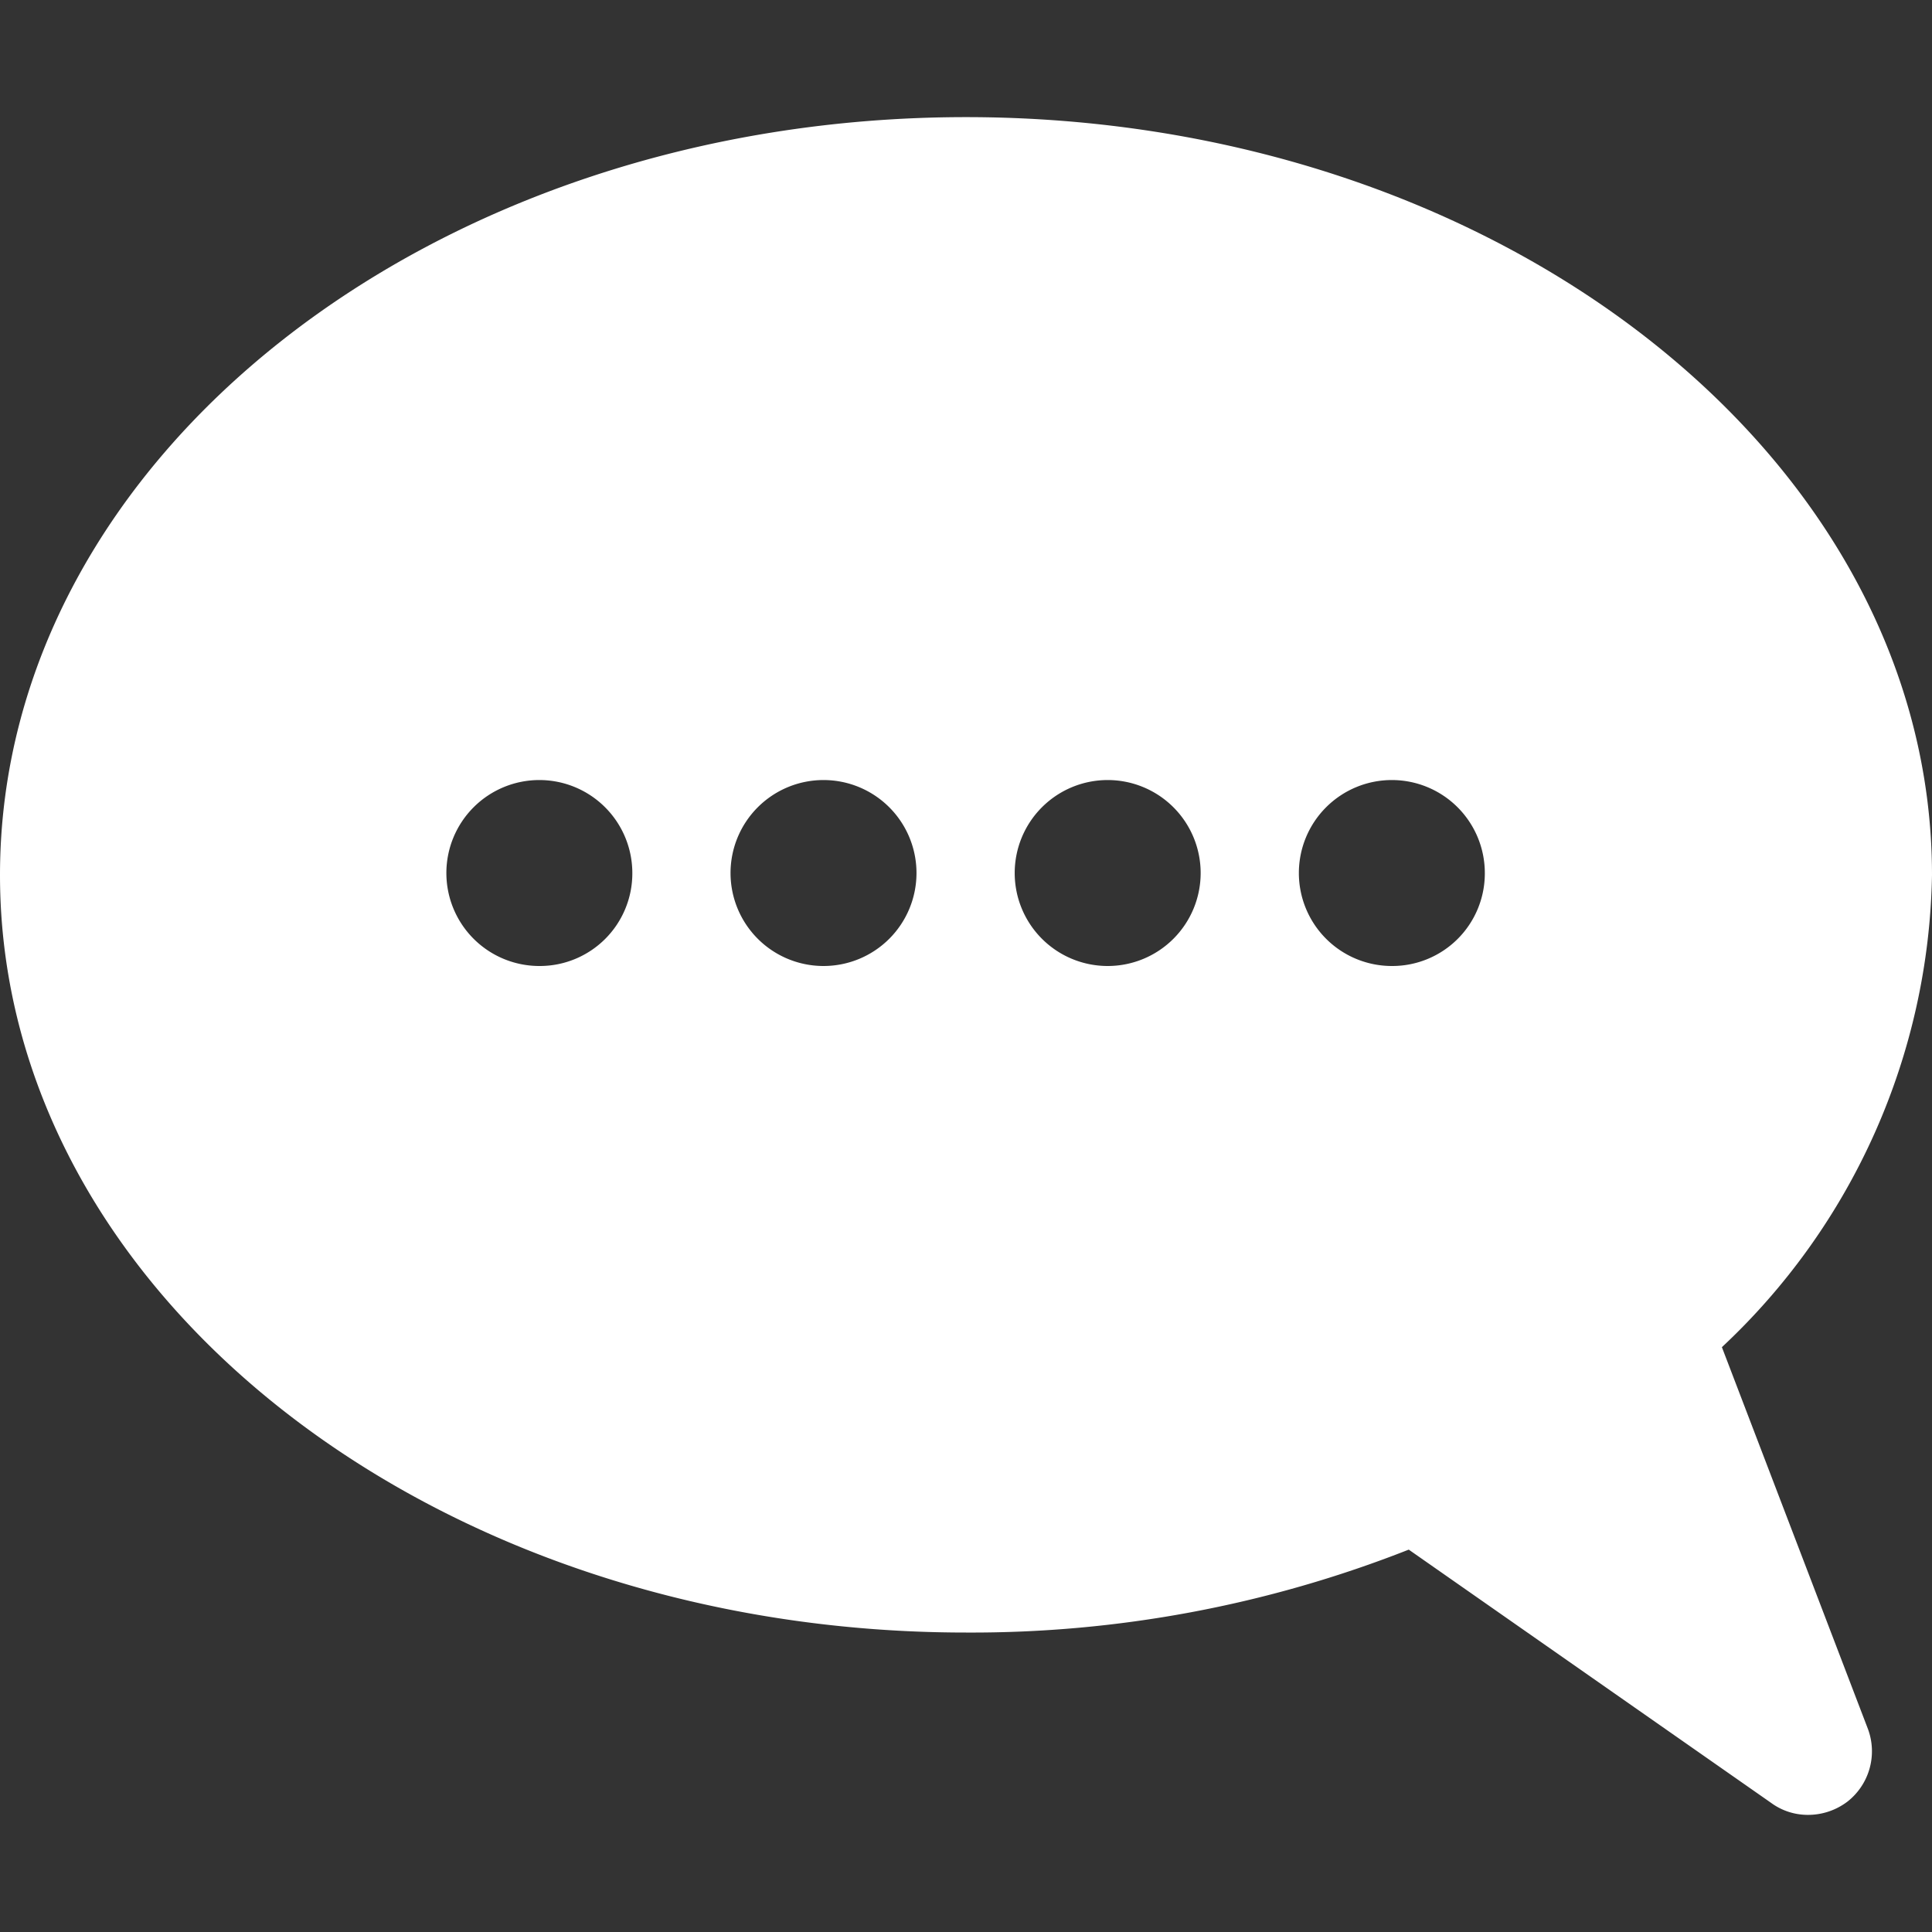
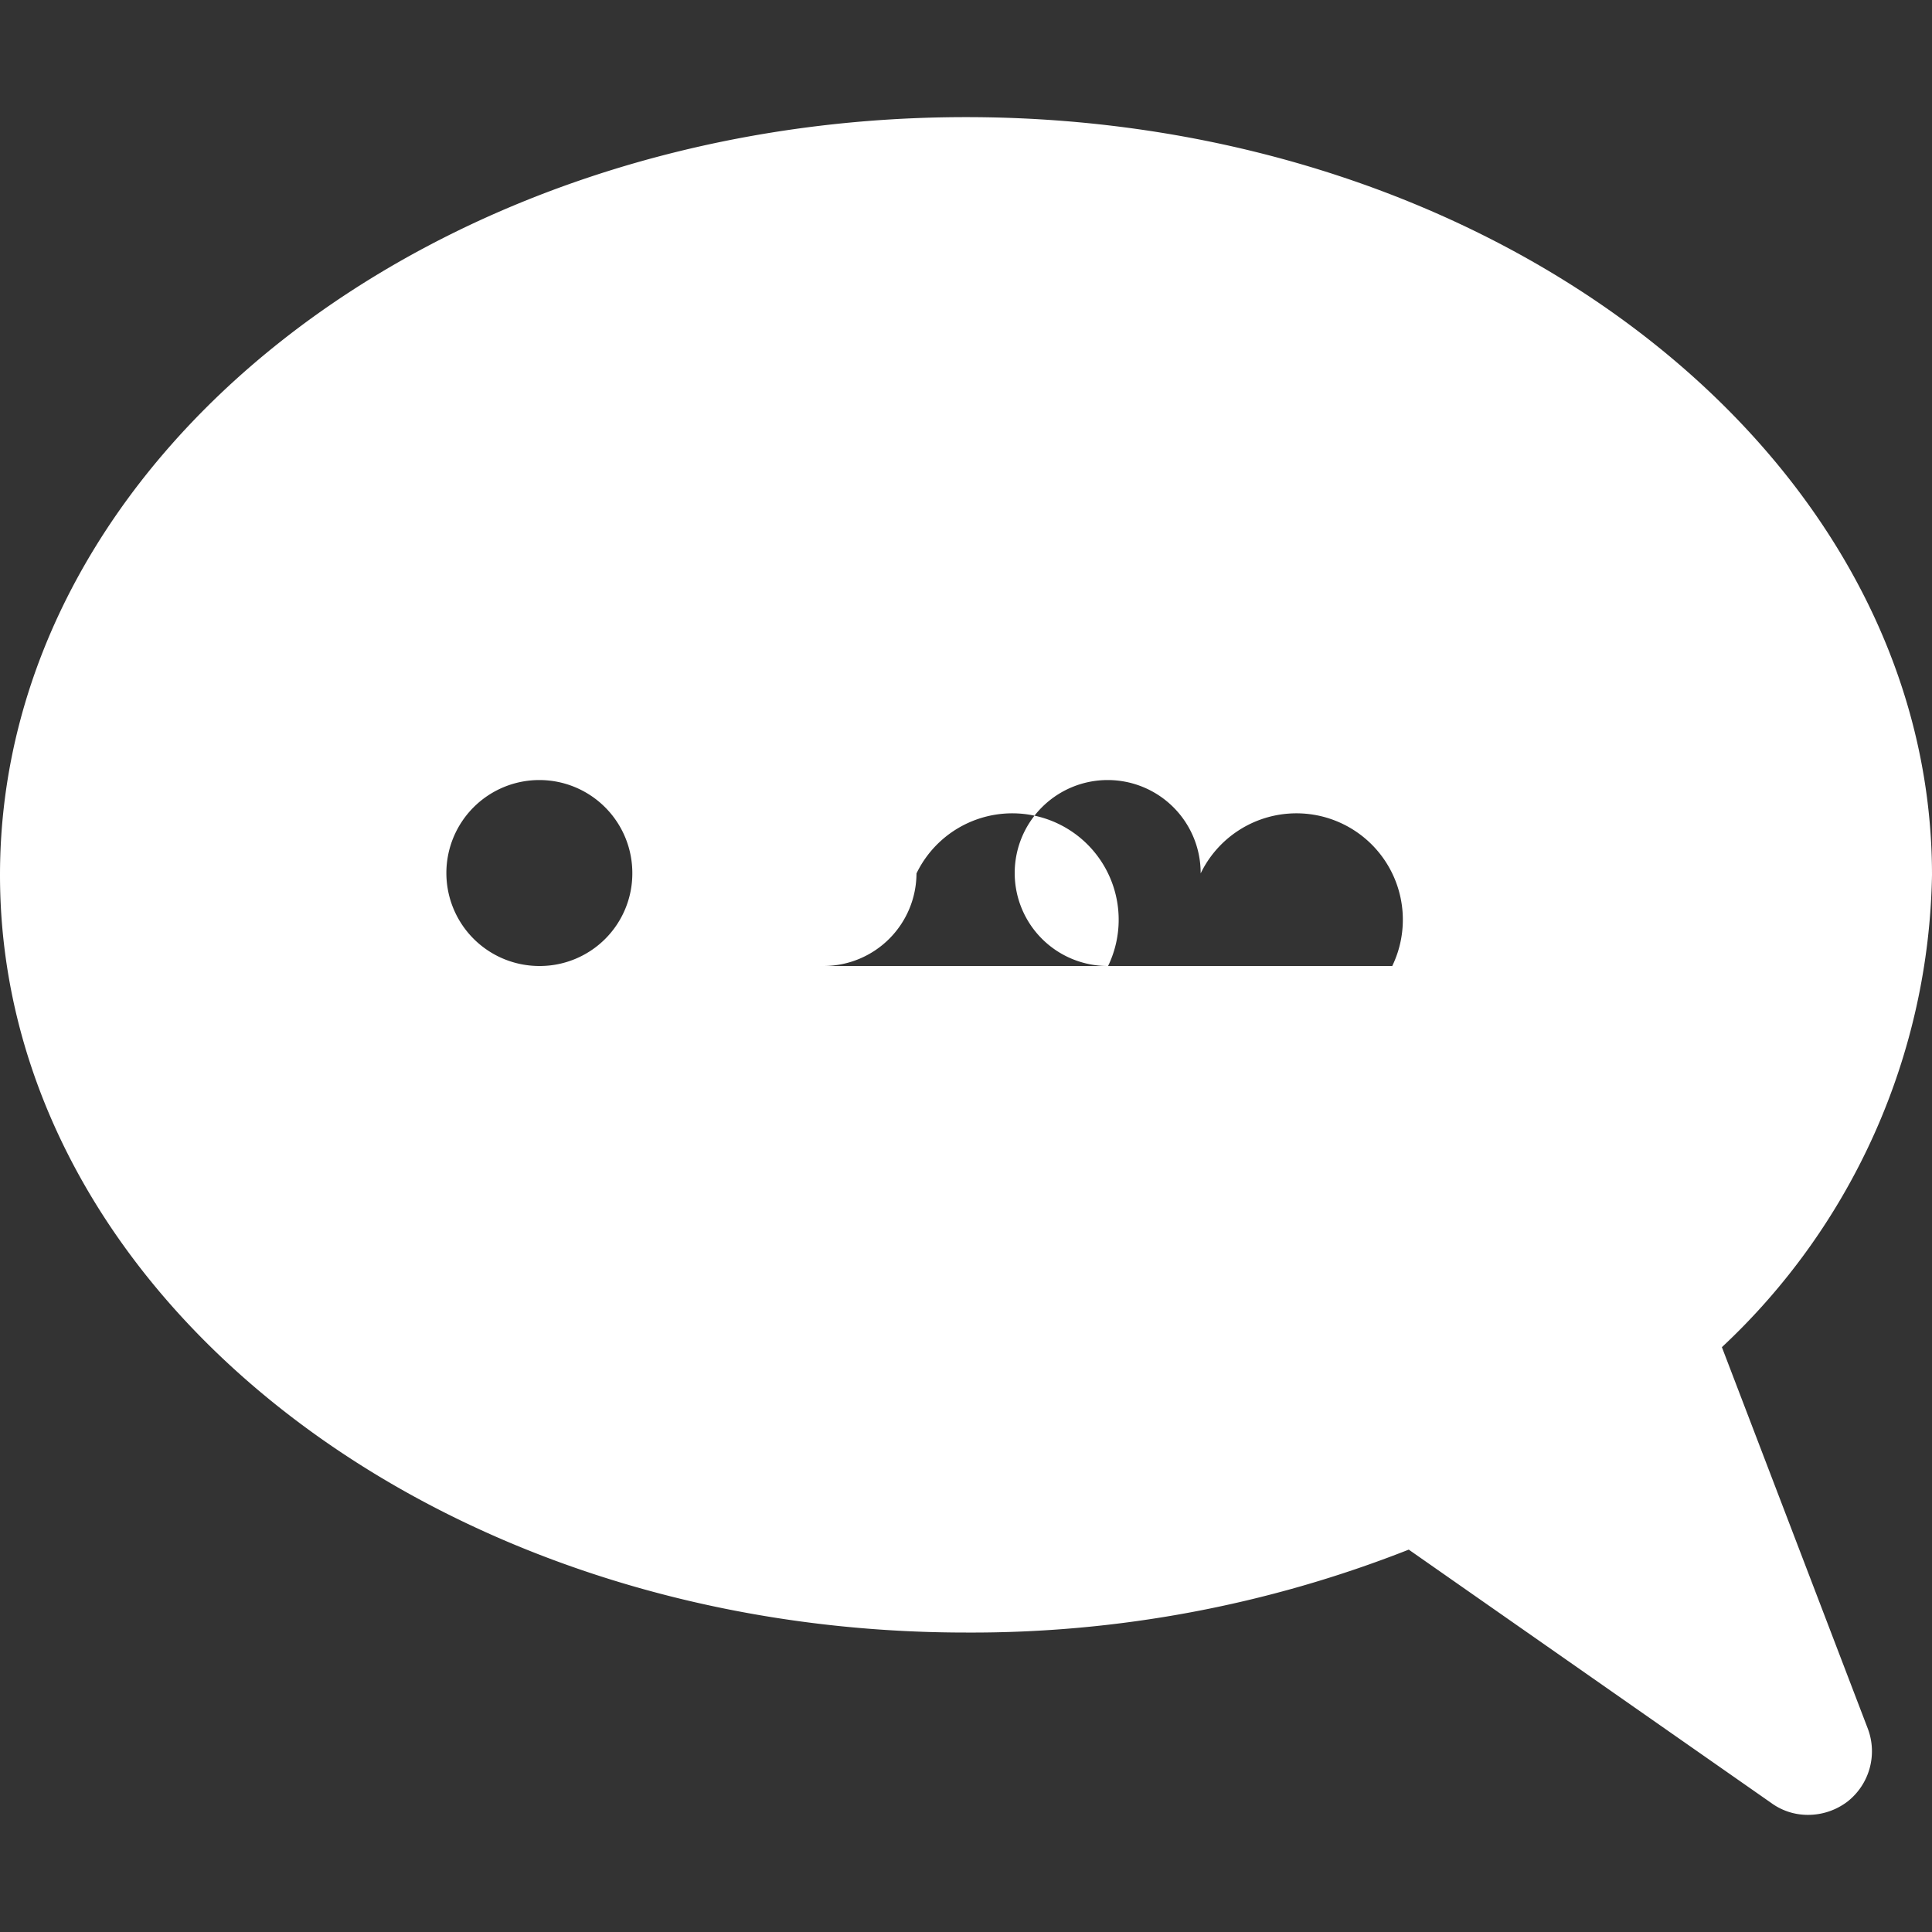
<svg xmlns="http://www.w3.org/2000/svg" fill="#FFFFFF" data-name="Layer 1" viewBox="0 0 48 48" x="0px" y="0px">
  <rect x="0" y="0" width="48" height="48" fill="#333333" stroke="none" />
  <title>business solid icons</title>
-   <path d="M42.78,33.47A16.44,16.44,0,0,0,48,21.74C48,11.36,37.23,2.91,24,2.91S0,11.36,0,21.74,10.76,40.56,24,40.56a29.61,29.61,0,0,0,11-2.06l9,6.29a1.54,1.54,0,0,0,.9.3,1.62,1.62,0,0,0,1-.33,1.59,1.59,0,0,0,.51-1.8ZM13.41,24a2.31,2.31,0,1,1,2.3-2.3A2.3,2.3,0,0,1,13.41,24Zm7.06,0a2.31,2.31,0,1,1,2.3-2.3A2.31,2.31,0,0,1,20.47,24Zm7.06,0a2.31,2.31,0,1,1,2.3-2.3A2.31,2.31,0,0,1,27.53,24Zm7.06,0a2.31,2.31,0,1,1,2.3-2.3A2.3,2.3,0,0,1,34.59,24Z" />
+   <path d="M42.78,33.47A16.44,16.44,0,0,0,48,21.74C48,11.36,37.23,2.91,24,2.91S0,11.36,0,21.74,10.76,40.56,24,40.56a29.61,29.61,0,0,0,11-2.06l9,6.29a1.54,1.54,0,0,0,.9.3,1.62,1.62,0,0,0,1-.33,1.59,1.59,0,0,0,.51-1.8ZM13.41,24a2.31,2.31,0,1,1,2.3-2.3A2.3,2.3,0,0,1,13.41,24Zm7.06,0a2.31,2.31,0,1,1,2.3-2.3A2.31,2.31,0,0,1,20.47,24Za2.31,2.31,0,1,1,2.3-2.3A2.31,2.31,0,0,1,27.53,24Zm7.06,0a2.31,2.31,0,1,1,2.3-2.3A2.3,2.3,0,0,1,34.59,24Z" />
</svg>